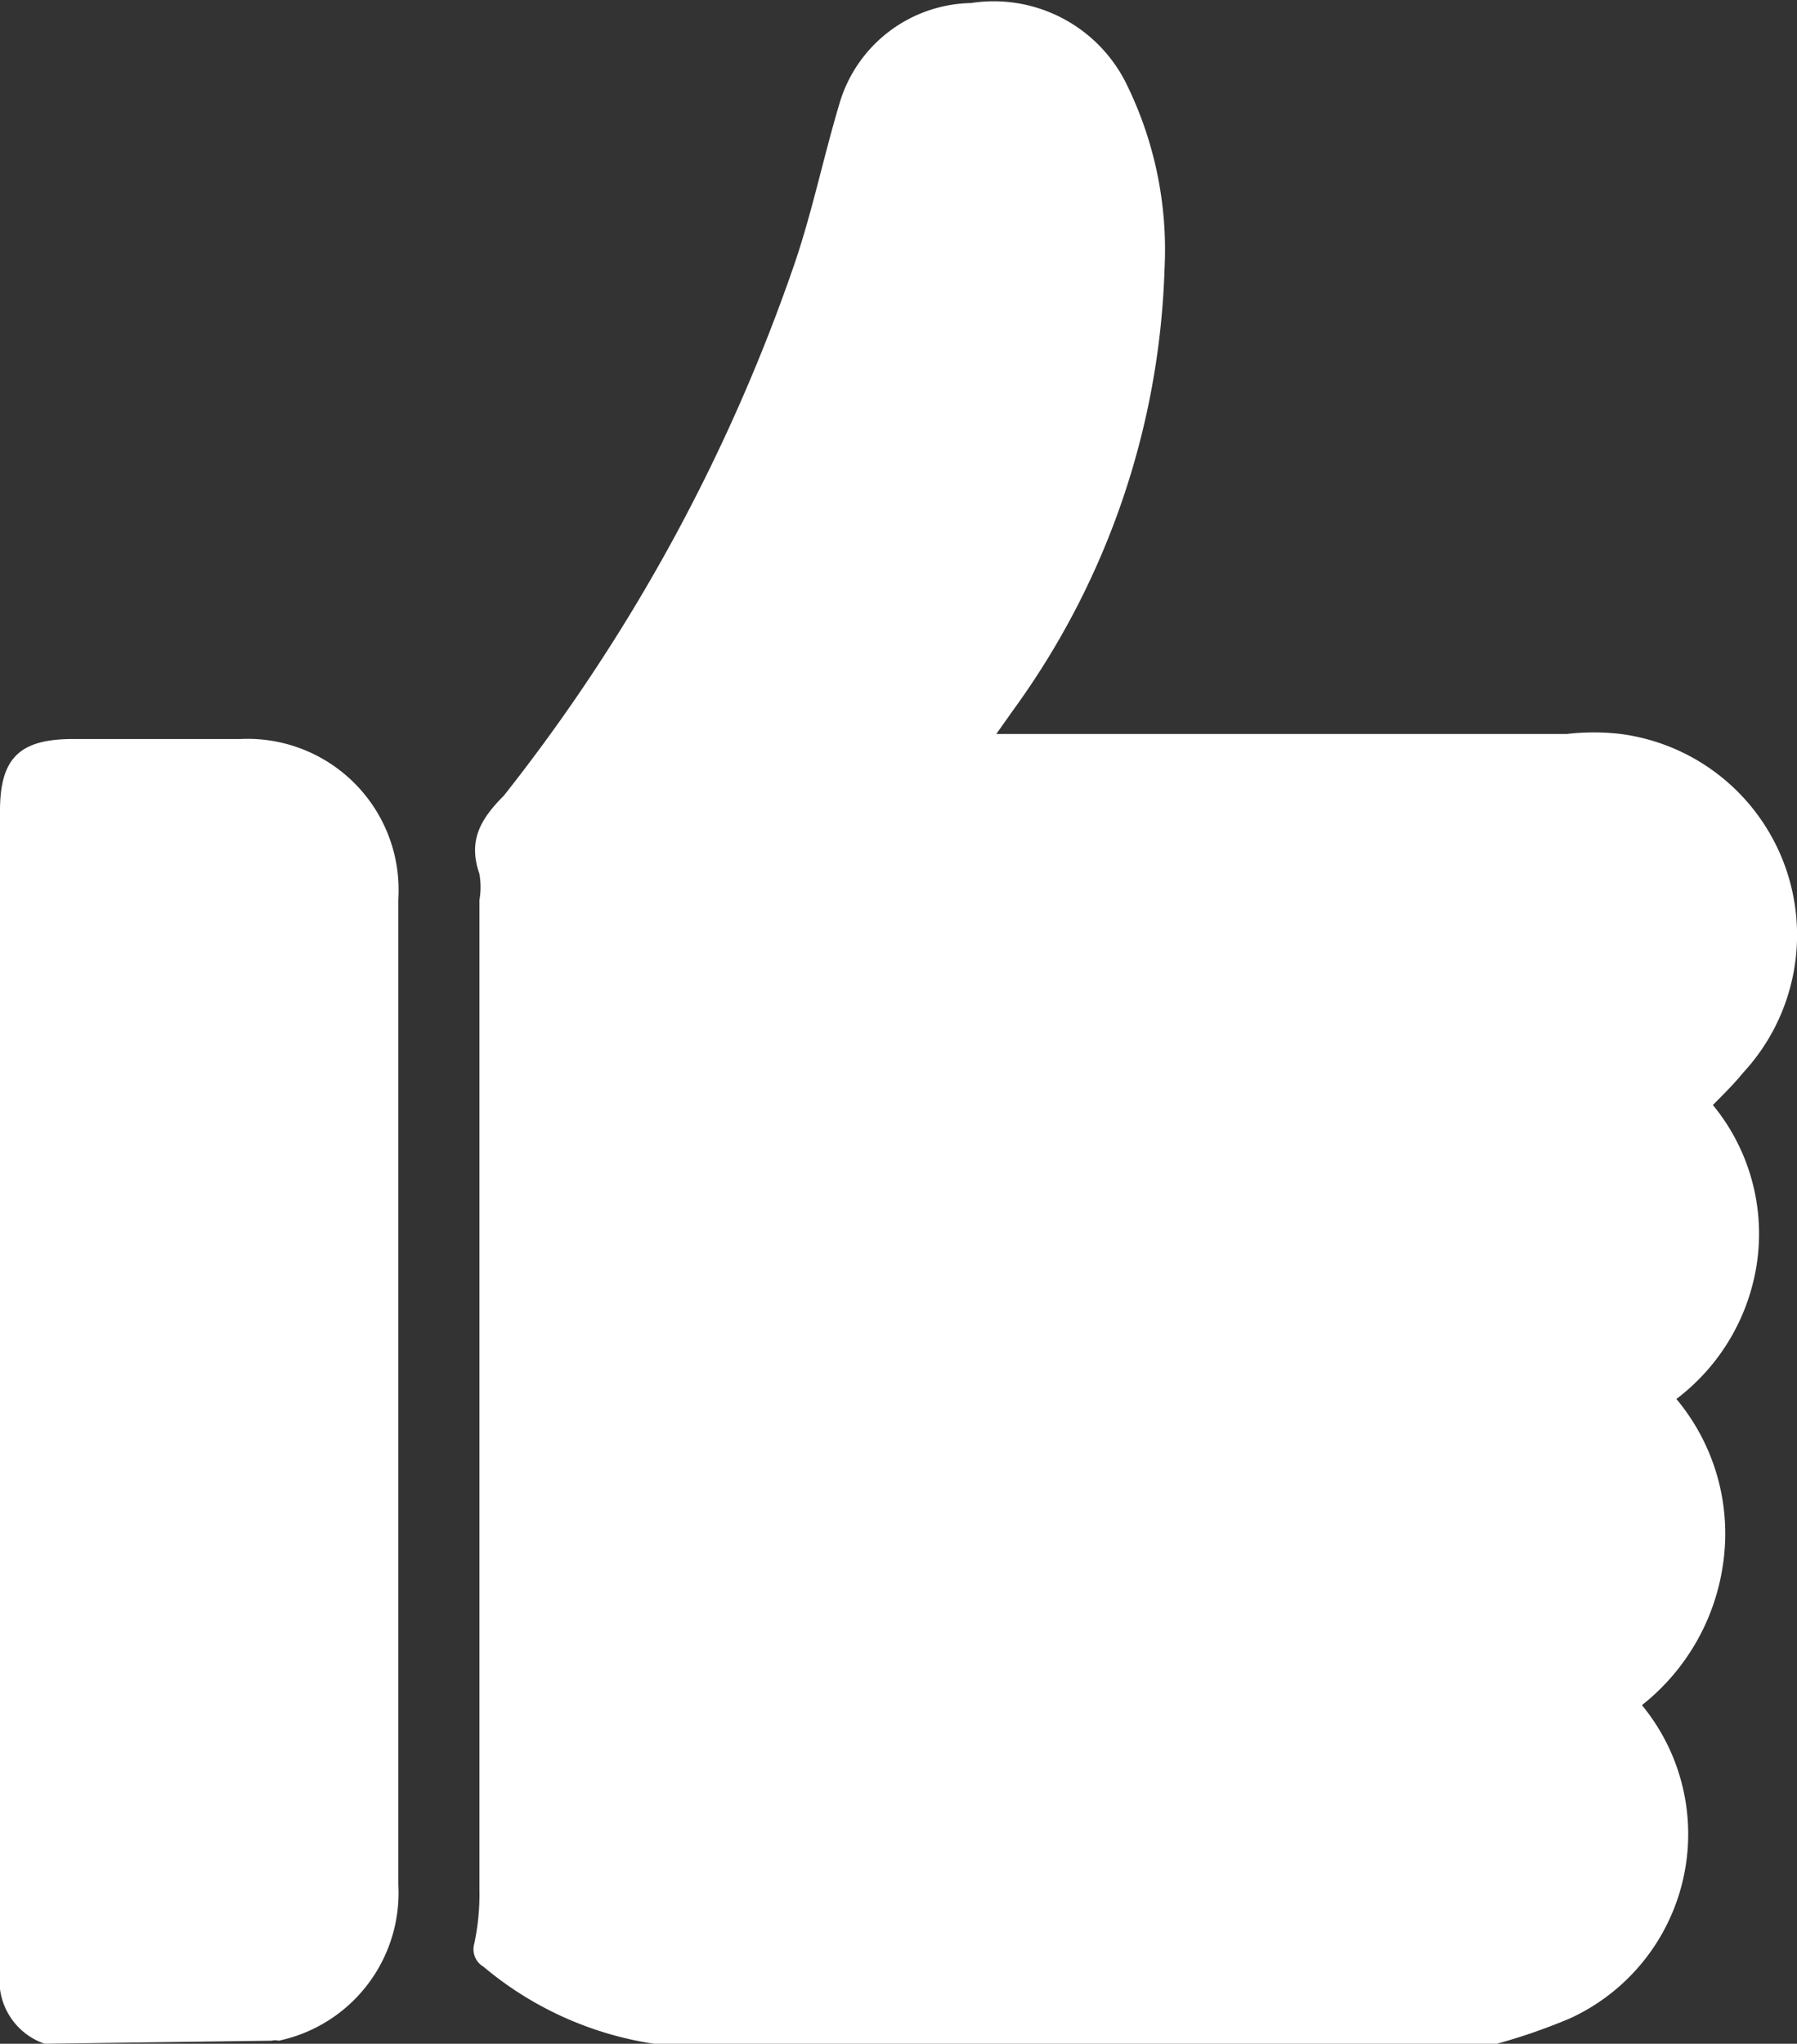
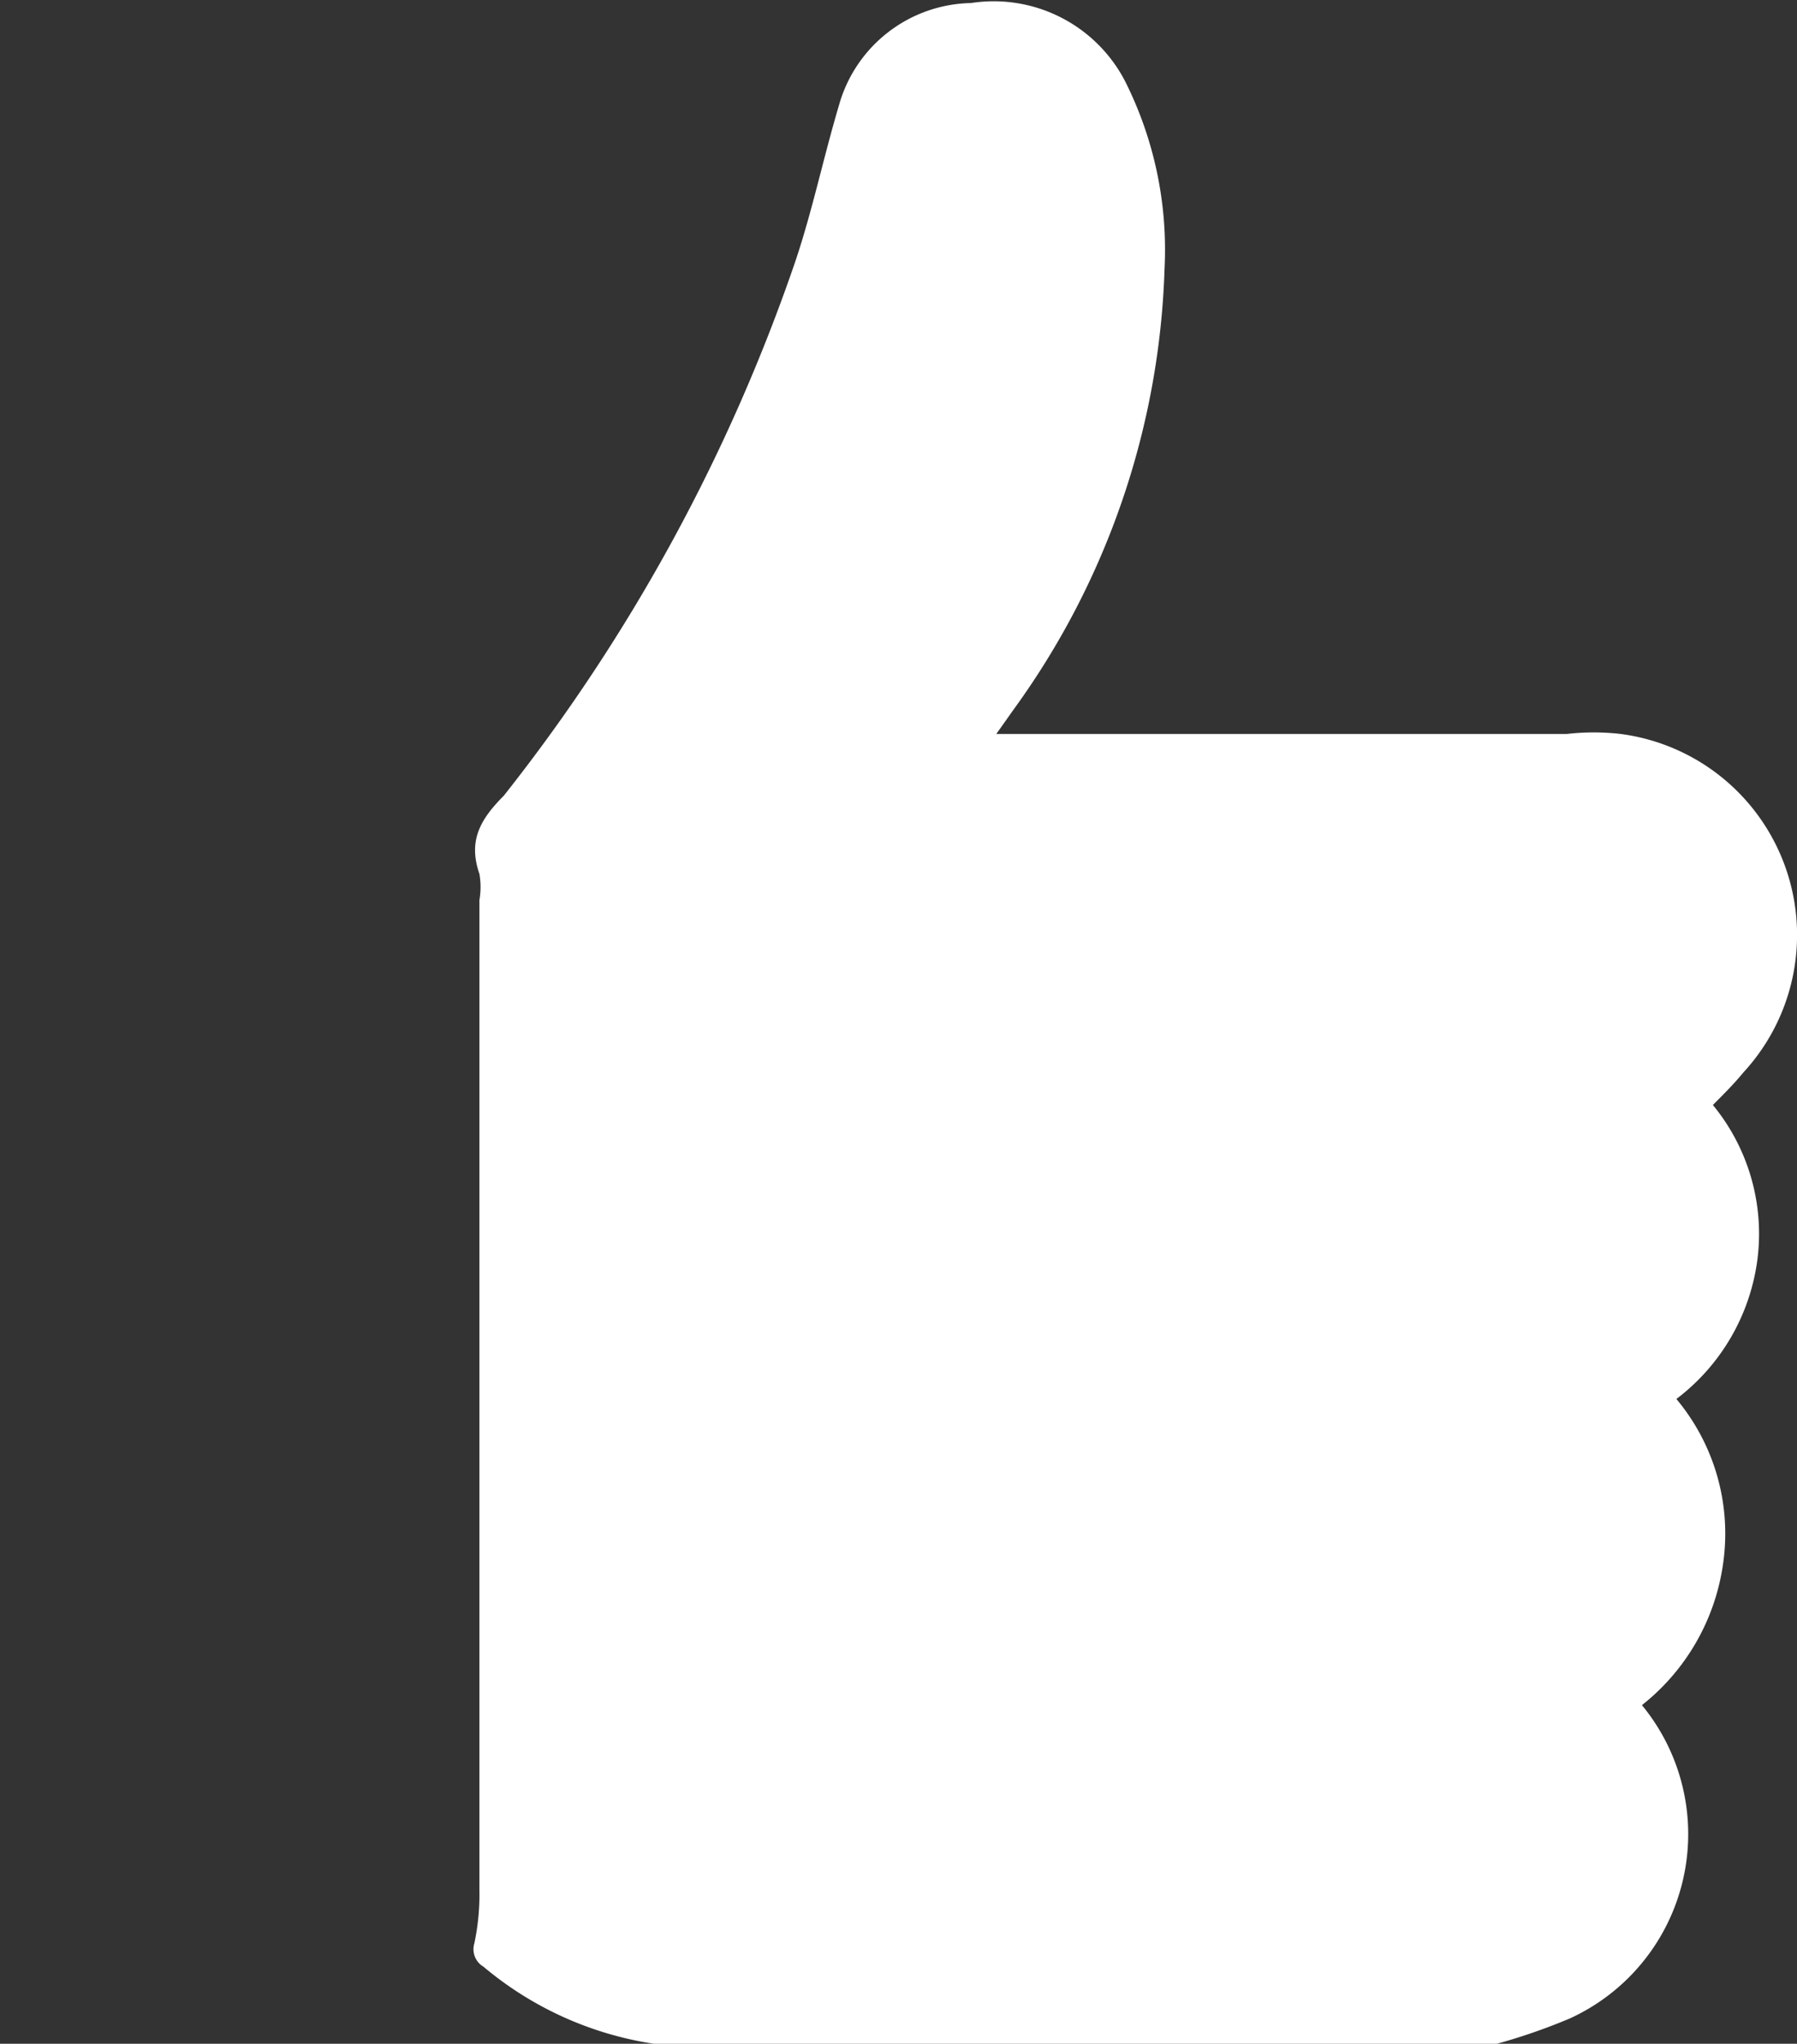
<svg xmlns="http://www.w3.org/2000/svg" viewBox="0 0 17.73 20.16">
  <rect x="0" y="0" width="17.73" height="20.16" fill="#333333" stroke="none" />
  <defs>
    <style>.cls-1{fill:#fff;}</style>
  </defs>
  <g id="圖層_2" data-name="圖層 2">
    <g id="設計稿">
      <path class="cls-1" d="M14.77,20.16H6.62l-.17,0a3.4,3.4,0,0,1-1.68-.76.2.2,0,0,1-.09-.23,2.32,2.32,0,0,0,.05-.53V8.88a.75.75,0,0,0,0-.26c-.11-.32,0-.53.24-.77A17.76,17.76,0,0,0,7.85,2.57c.17-.51.27-1,.43-1.54a1.38,1.38,0,0,1,1.3-1A1.46,1.46,0,0,1,11.1.8a3.7,3.7,0,0,1,.39,1.85A7.81,7.81,0,0,1,10,7l-.17.24h5.63a2.32,2.32,0,0,1,.53,0,2,2,0,0,1,1.21,3.34c-.09.11-.19.21-.3.32a2,2,0,0,1,.44,1.52,2.06,2.06,0,0,1-.8,1.38A2.07,2.07,0,0,1,17,15.43a2.16,2.16,0,0,1-.8,1.39,2,2,0,0,1-.71,3.09A5.85,5.85,0,0,1,14.77,20.16Z" />
-       <path class="cls-1" d="M.44,20.16A.66.66,0,0,1,0,19.45C0,15.64,0,11.83,0,8c0-.52.19-.71.72-.71H2.37A1.49,1.49,0,0,1,3.93,8.87v9.72a1.49,1.49,0,0,1-1.18,1.54.15.15,0,0,0-.07,0Z" />
    </g>
  </g>
</svg>